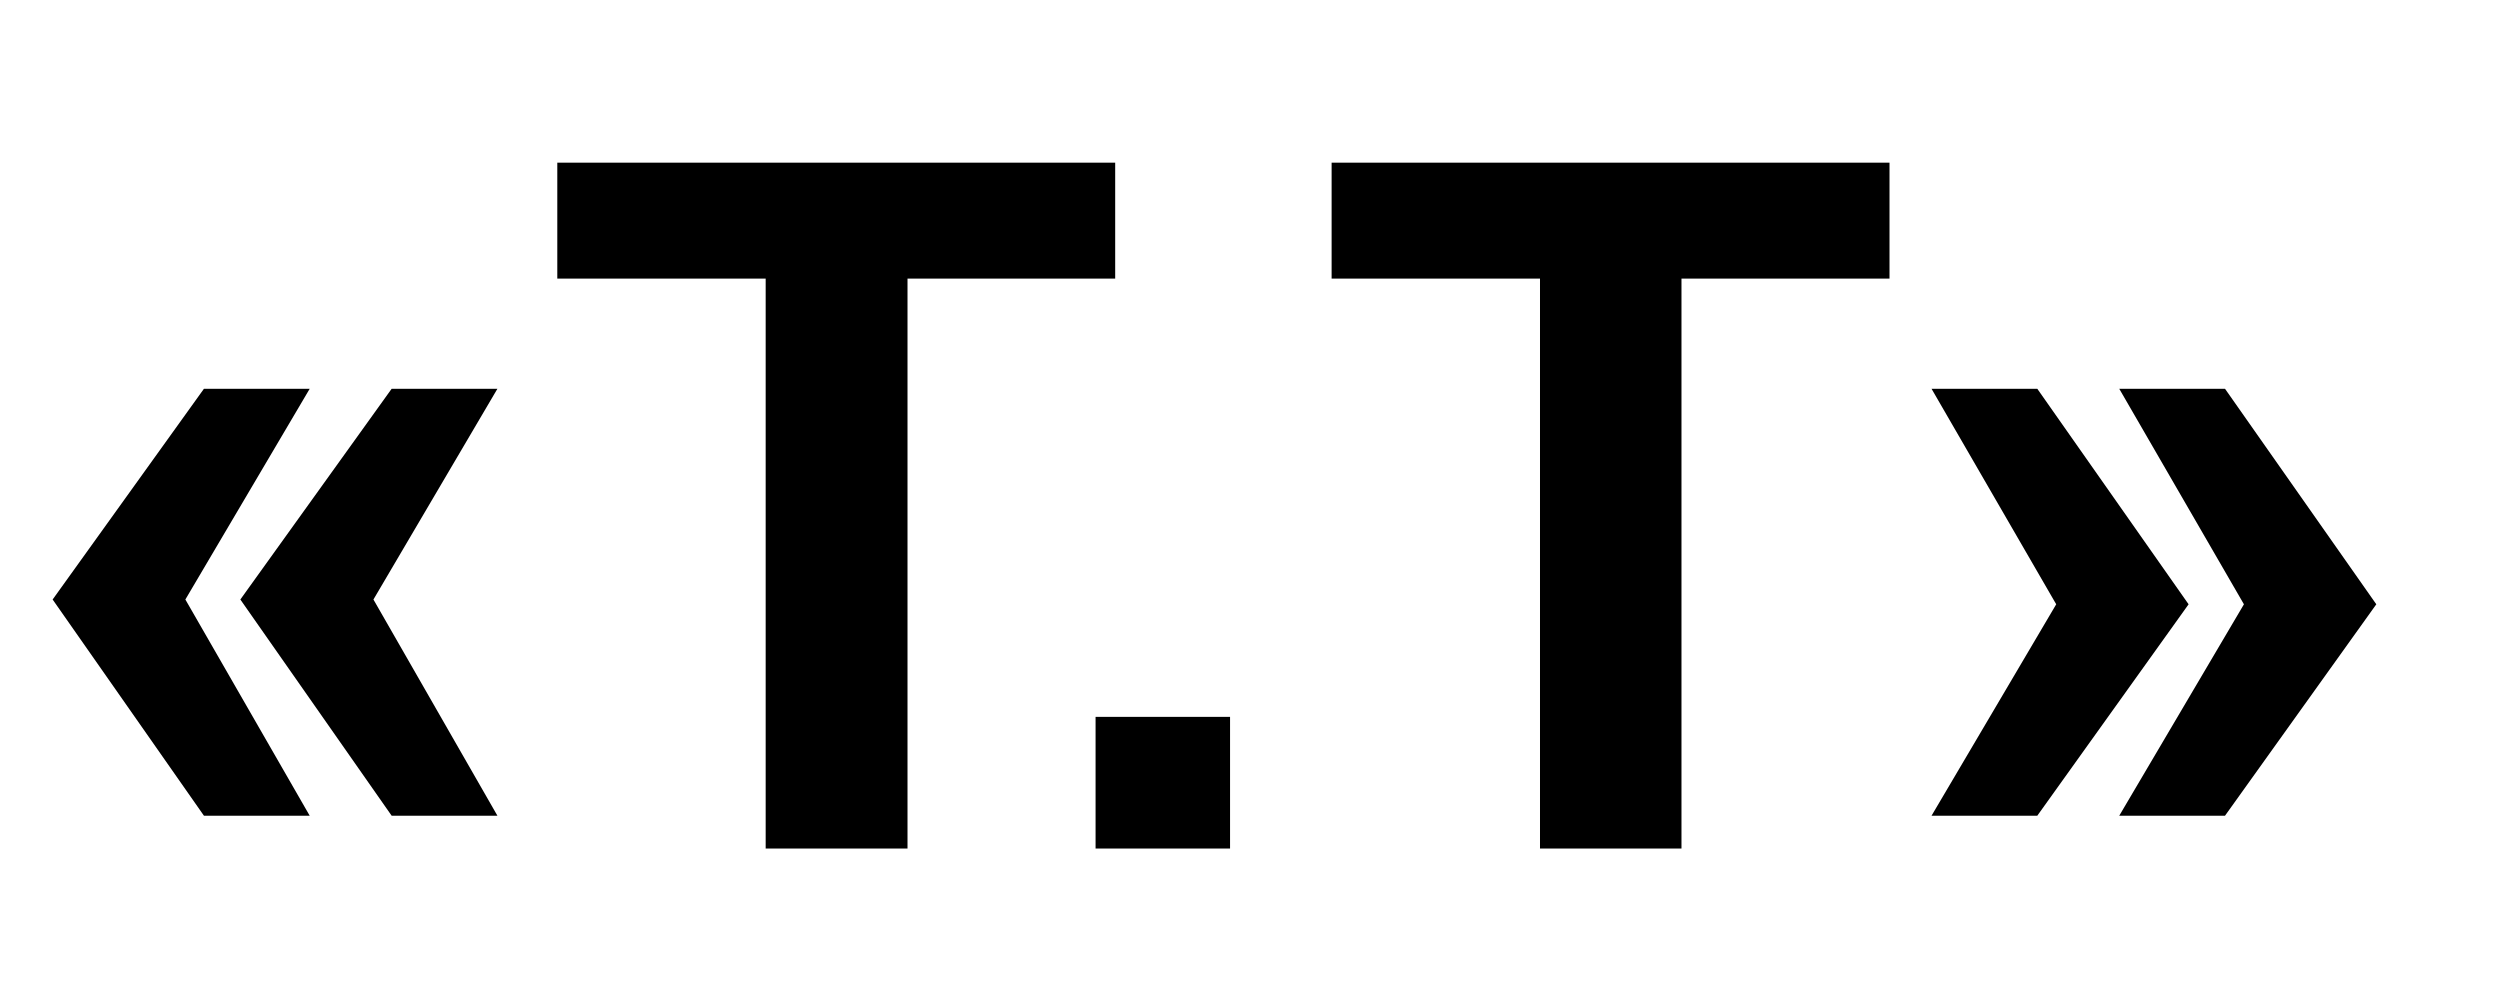
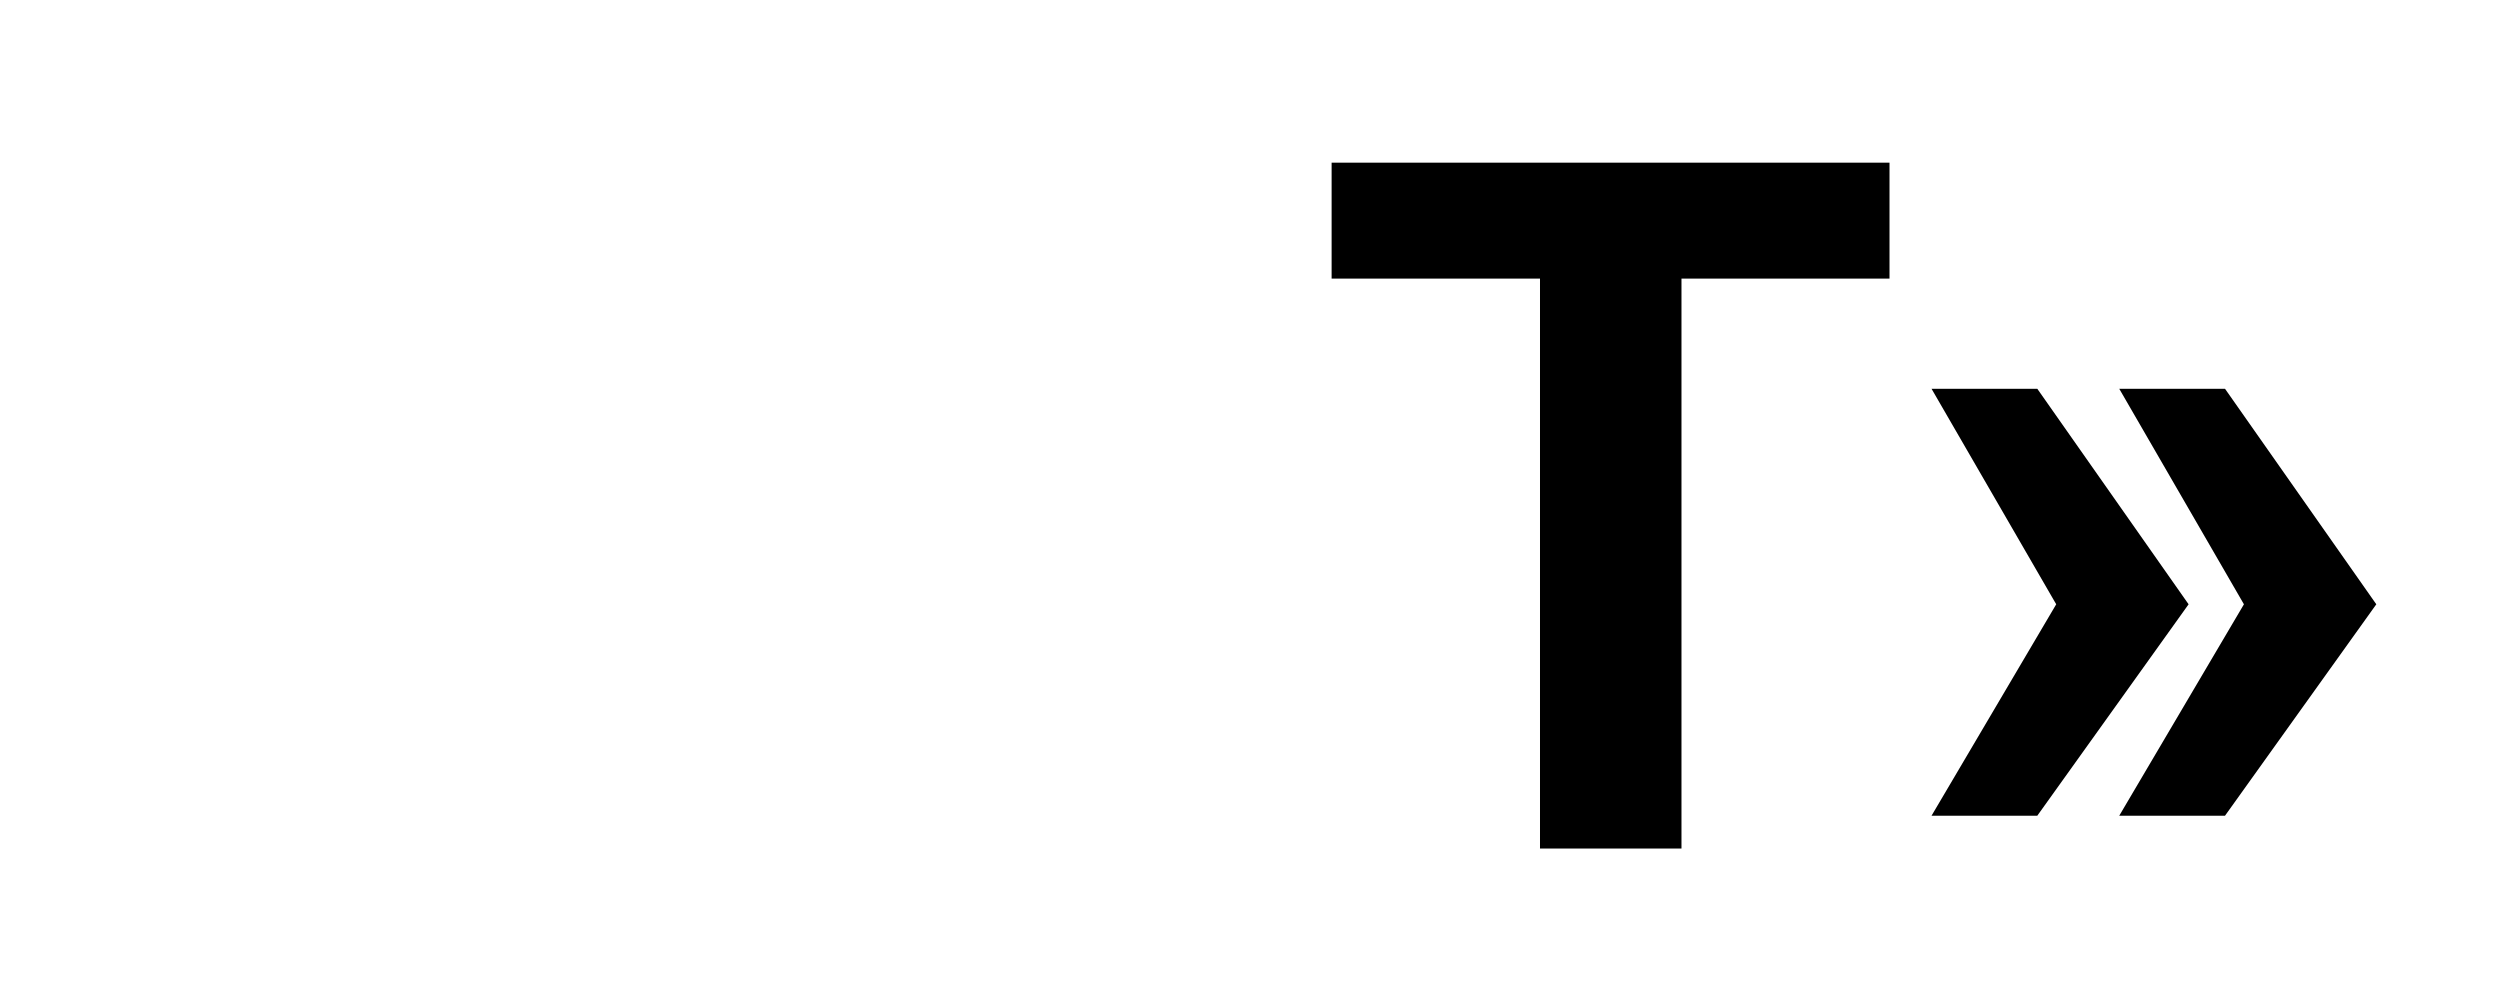
<svg xmlns="http://www.w3.org/2000/svg" viewBox="4.014 5.161 212.156 85.436">
-   <path d="M 96.38 100.67 L 92.83 106.83 L 96.38 113.15 L 93.36 113.15 L 89.04 106.83 L 93.36 100.67 Z M 101.74 100.67 L 98.2 106.83 L 101.74 113.15 L 98.72 113.15 L 94.4 106.83 L 98.72 100.67 Z M 109.4 114.11 L 109.4 97.45 L 103.45 97.45 L 103.45 94.06 L 119.38 94.06 L 119.38 97.45 L 113.45 97.45 L 113.45 114.11 Z M 118.82 114.11 L 118.82 110.26 L 122.66 110.26 L 122.66 114.11 Z" transform="matrix(2.972, 0, 0, 2.903, -256.146, -254.091)" style="text-wrap-mode: nowrap;" />
  <path d="M 131.51 114.11 L 131.51 97.45 L 125.56 97.45 L 125.56 94.06 L 141.49 94.06 L 141.49 97.45 L 135.55 97.45 L 135.55 114.11 Z M 148.05 113.15 L 151.61 106.97 L 148.05 100.67 L 151.07 100.67 L 155.39 106.97 L 151.07 113.15 Z M 142.69 113.15 L 146.25 106.97 L 142.69 100.67 L 145.71 100.67 L 150.03 106.97 L 145.71 113.15 Z" transform="matrix(2.972, 0, 0, 2.903, -256.146, -254.091)" style="text-wrap-mode: nowrap;" />
-   <path transform="matrix(2.972, 0, 0, 2.903, -256.146, -254.091)" style="text-wrap-mode: nowrap;" />
</svg>